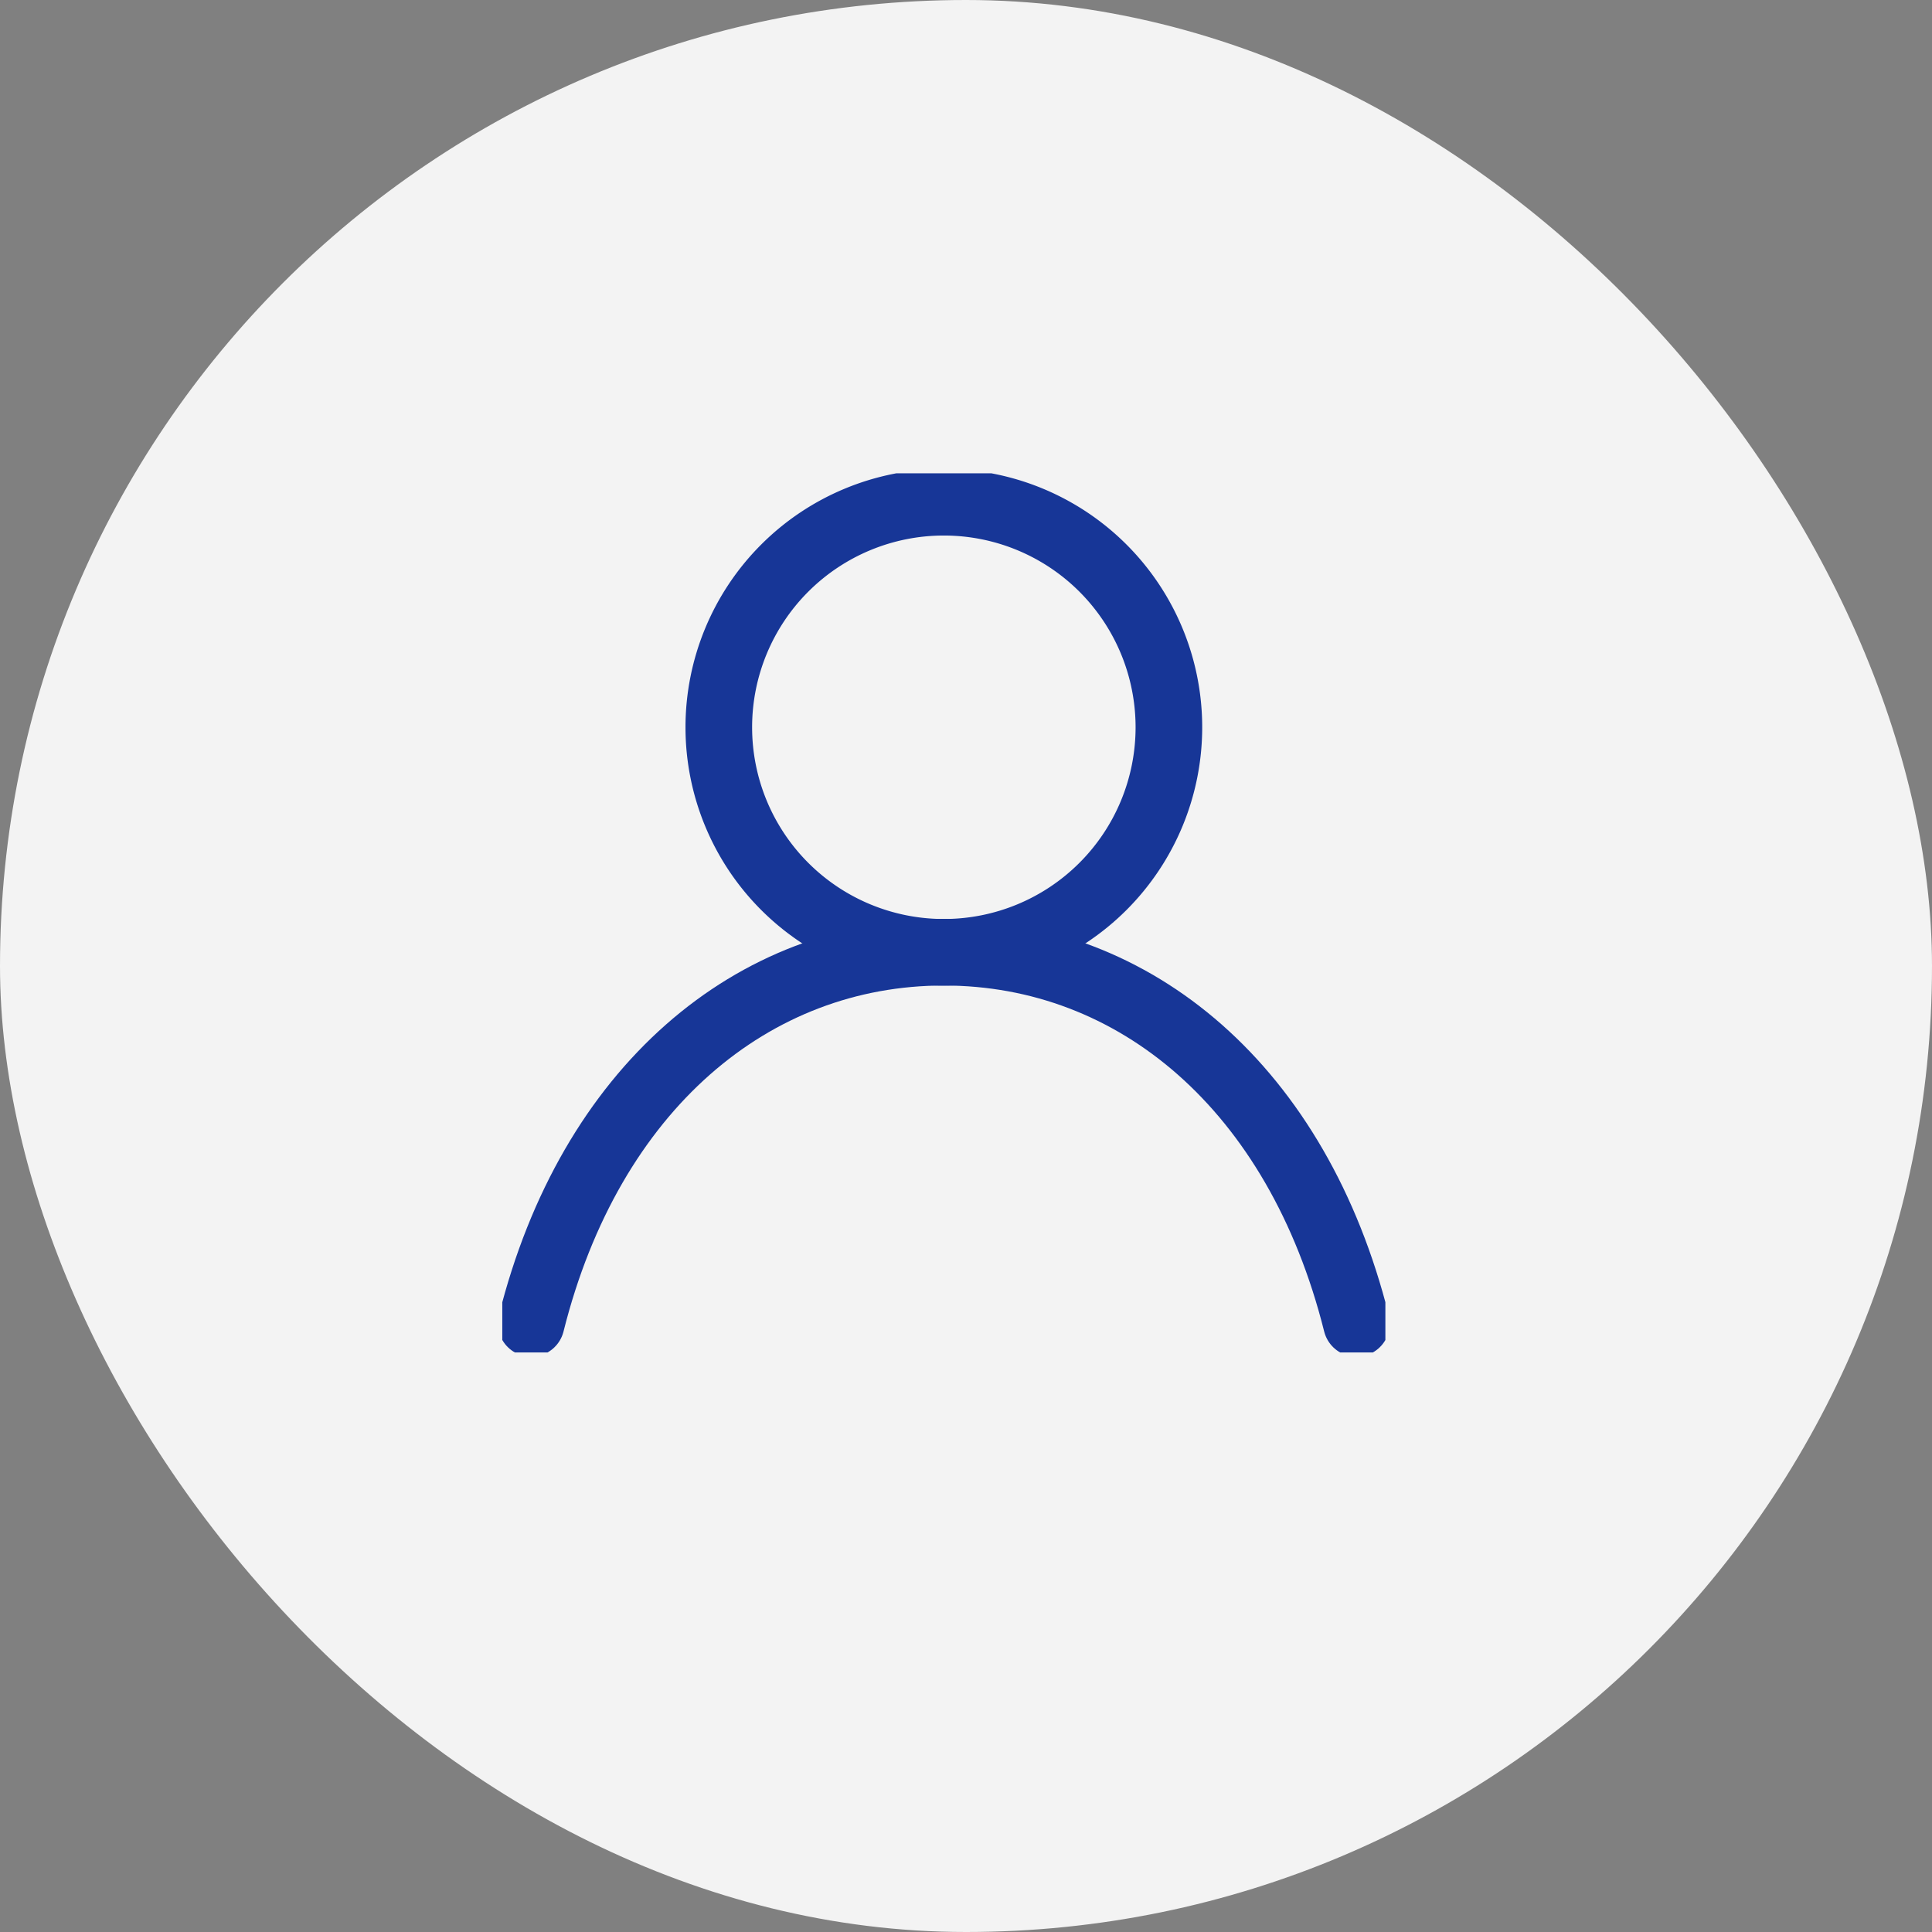
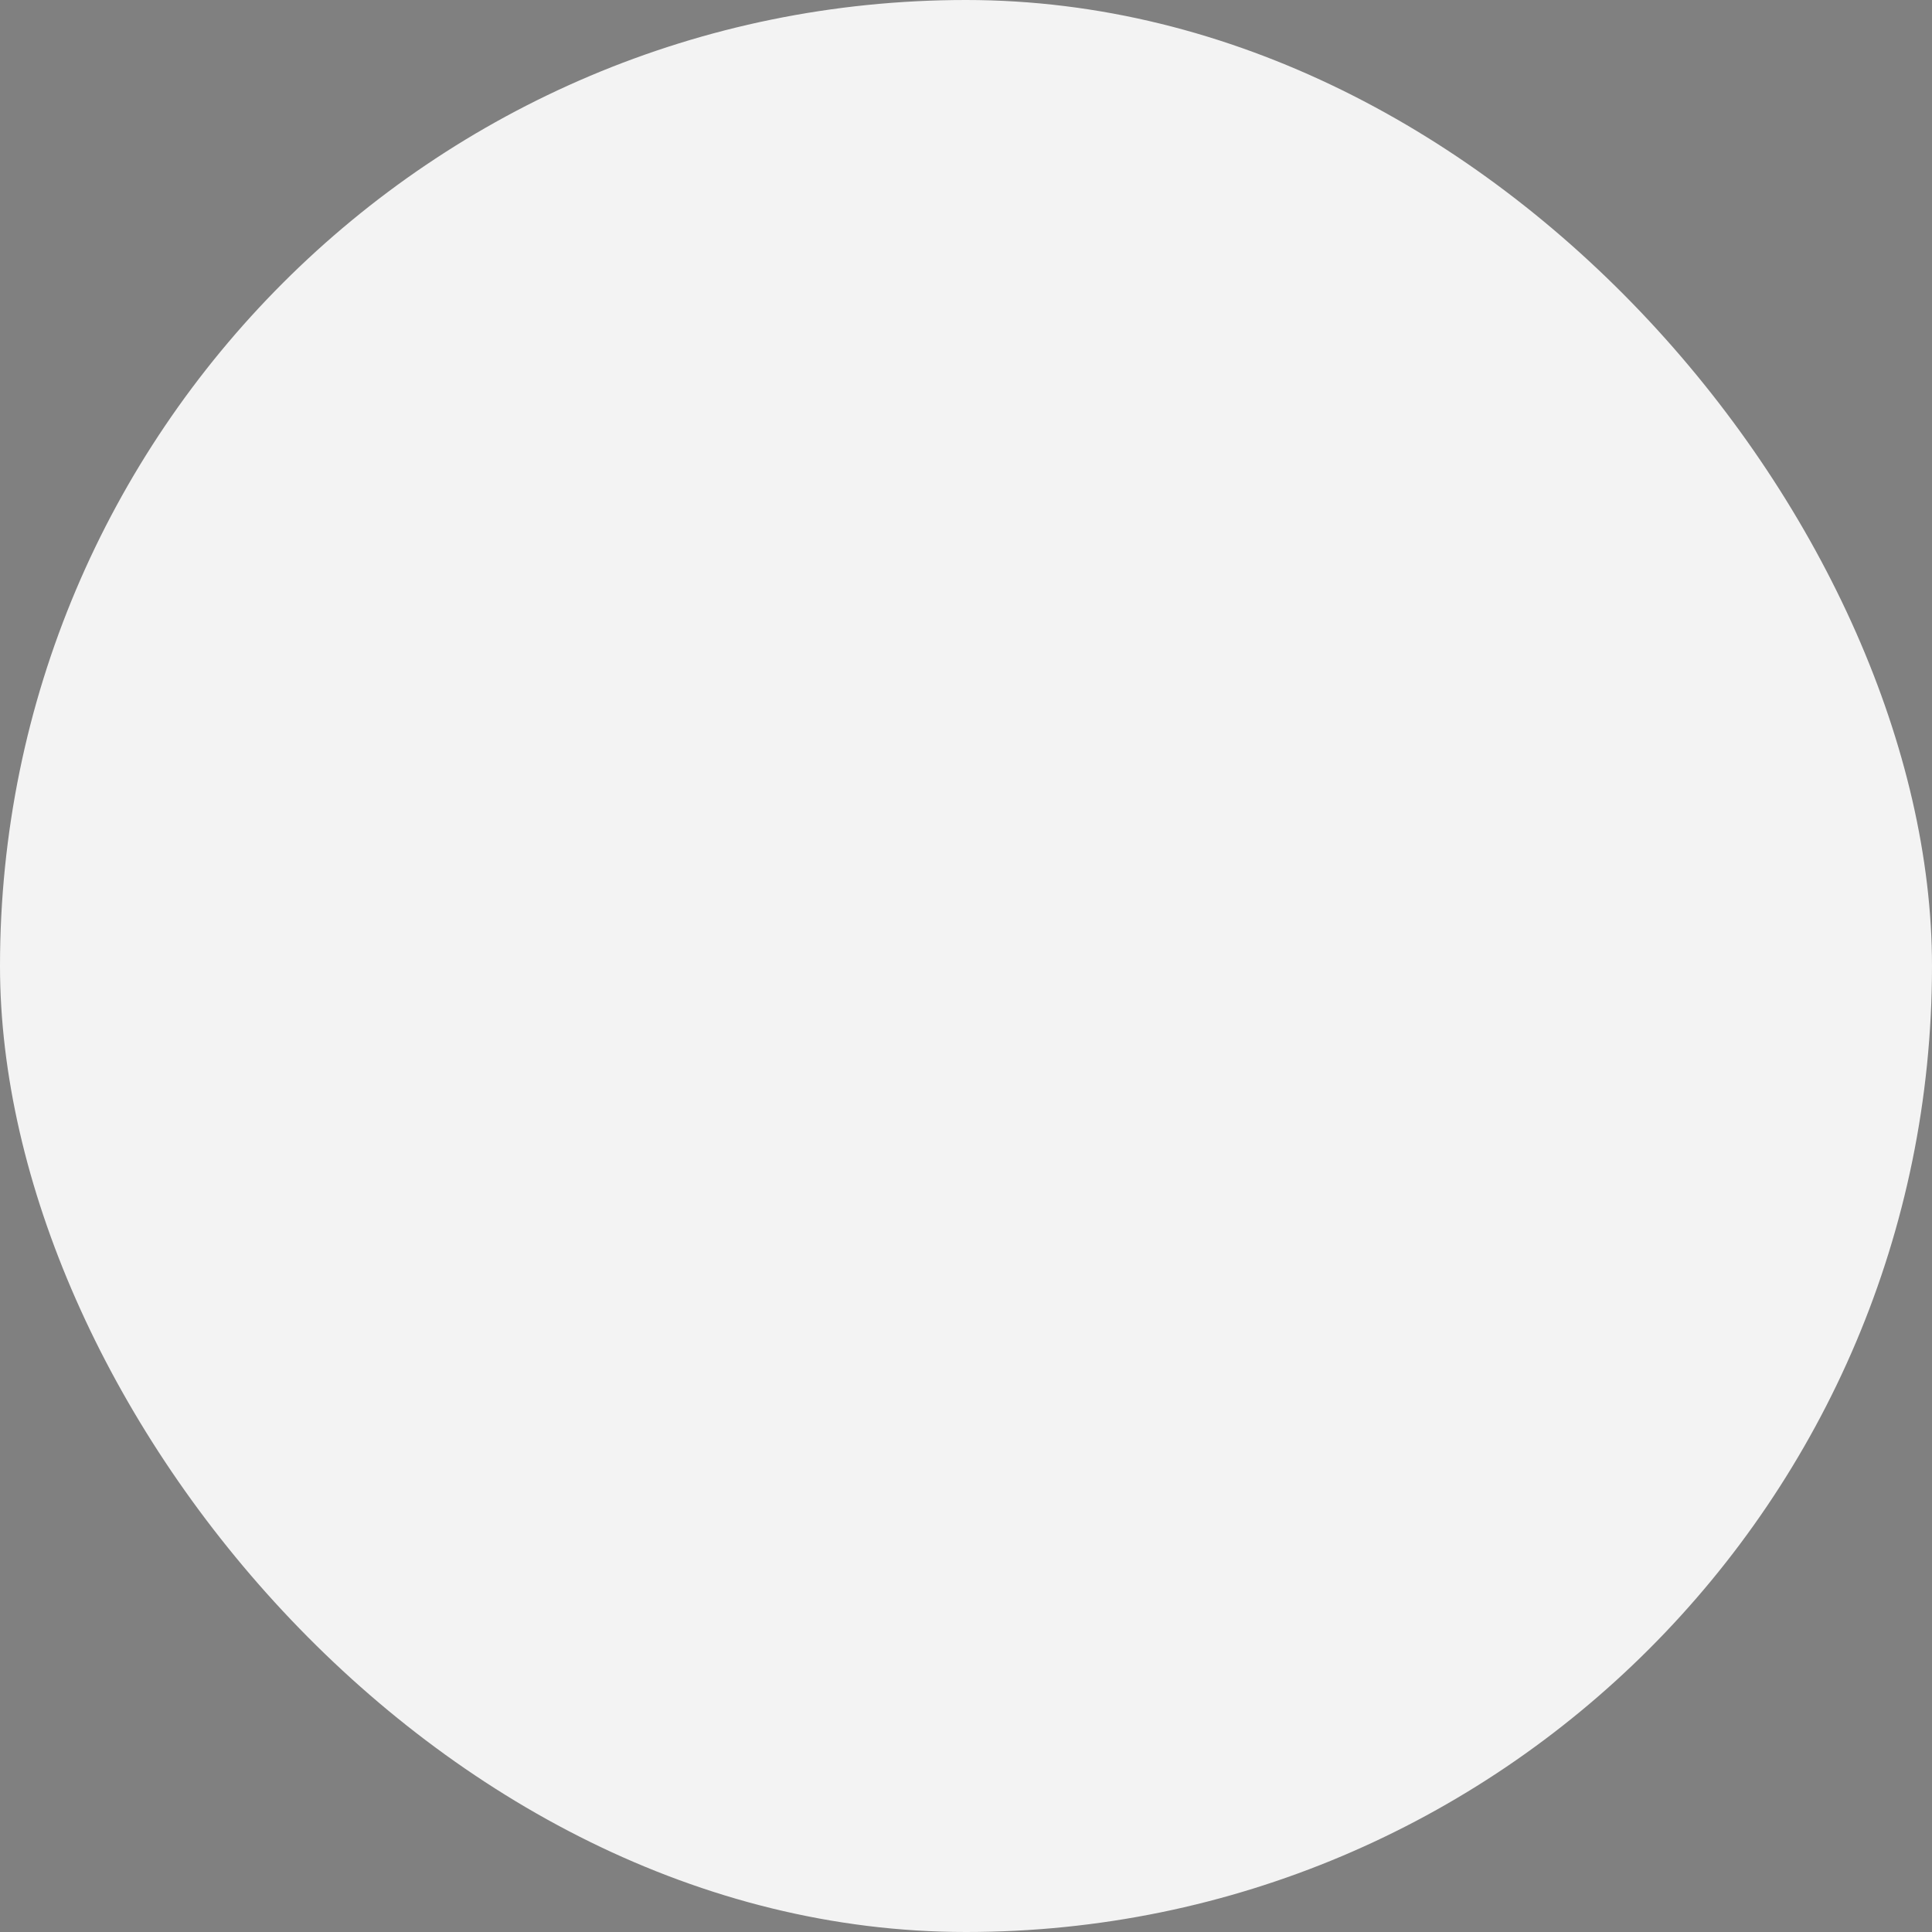
<svg xmlns="http://www.w3.org/2000/svg" id="グループ_16809" data-name="グループ 16809" width="58" height="58" viewBox="0 0 58 58">
  <rect x="0" y="0" width="58" height="58" fill="#808080" stroke="none" />
  <defs>
    <clipPath id="clip-path">
      <rect id="長方形_24269" data-name="長方形 24269" width="26.511" height="26.392" fill="none" stroke="#173697" stroke-width="2" />
    </clipPath>
  </defs>
  <rect id="長方形_24238" data-name="長方形 24238" width="58" height="58" rx="29" fill="#fff" opacity="0.9" />
  <g id="グループ_16395" data-name="グループ 16395" transform="translate(15.079 14.209)">
    <g id="グループ_16395-2" data-name="グループ 16395" clip-path="url(#clip-path)">
-       <path id="パス_46418" data-name="パス 46418" d="M66.507,13.832A6.756,6.756,0,1,1,59.75,7.076,6.756,6.756,0,0,1,66.507,13.832Z" transform="translate(-46.495 -6.208)" fill="none" stroke="#173697" stroke-linecap="round" stroke-linejoin="round" stroke-width="2" />
-       <path id="パス_46419" data-name="パス 46419" d="M7.076,128.4c1.768-7.059,6.646-11.144,12.388-11.144s10.62,4.084,12.388,11.144" transform="translate(-6.208 -102.879)" fill="none" stroke="#173697" stroke-linecap="round" stroke-linejoin="round" stroke-width="2" />
-     </g>
+       </g>
  </g>
</svg>